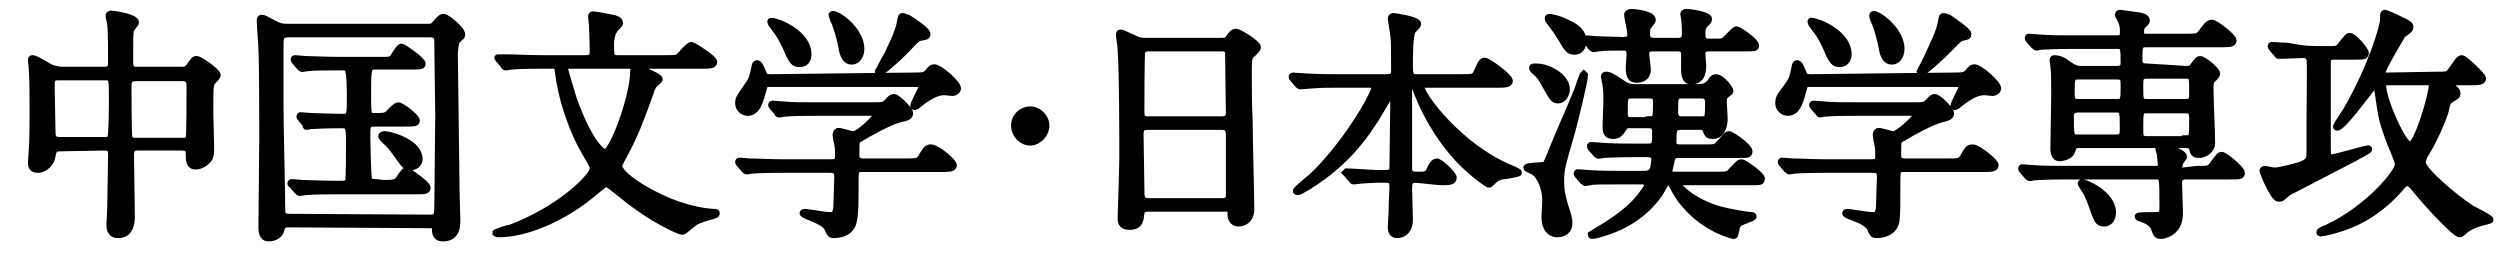
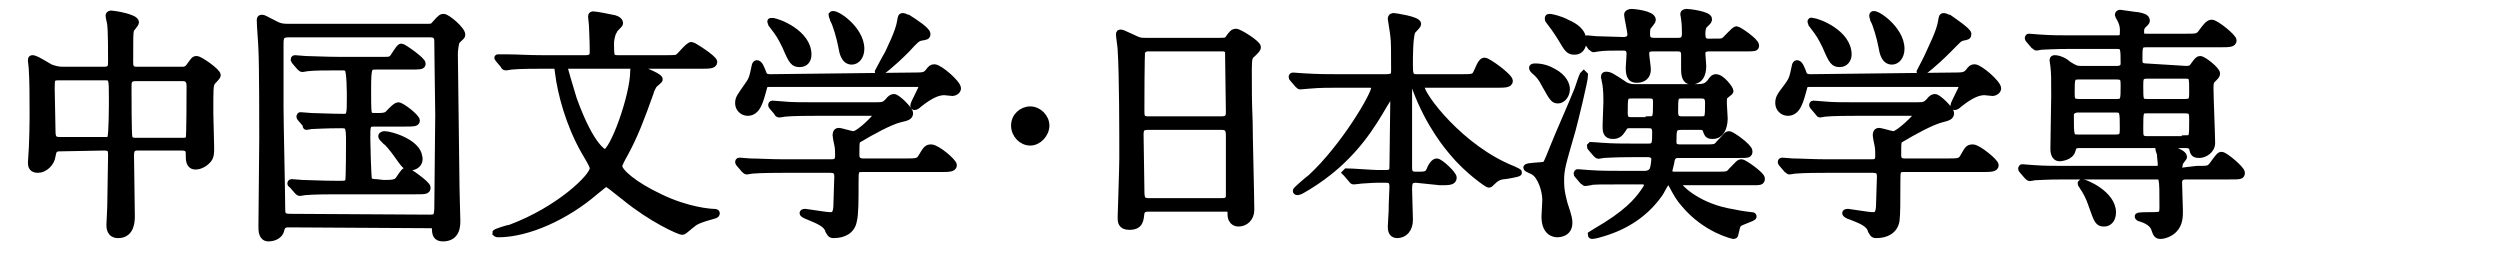
<svg xmlns="http://www.w3.org/2000/svg" version="1.1" id="uuid-d9e57083-d13f-4c44-93b4-5e03d2fa12c0" x="0px" y="0px" viewBox="0 0 302.6 31.6" style="enable-background:new 0 0 302.6 31.6;" xml:space="preserve">
  <style type="text/css">
	.st0{stroke:#000000;stroke-width:0.84;stroke-miterlimit:10;}
</style>
  <g id="uuid-eecd1eef-6256-43f3-baf8-aa096e9bae6d">
    <g>
-       <path class="st0" d="M7.2,17.9c-0.7,0-0.8,0.4-0.9,1c-0.1,0.8-0.9,1.6-1.7,1.6c-0.7,0-0.8-0.4-0.8-0.8c0-0.2,0.1-1.2,0.1-1.5    C4,17.2,4,14.4,4,13.6C4,11.8,4,9.9,3.9,8.3c0-0.1-0.1-1-0.1-1c0-0.1,0-0.2,0.1-0.2c0.3,0,0.5,0.1,2.2,1.1C6.7,8.4,7,8.5,7.7,8.5    h4.9c0.9,0,0.9-0.5,0.9-1.1c0-0.9,0-3.6-0.1-4.4c0-0.2-0.2-0.9-0.2-1.1s0.2-0.2,0.3-0.2c0.2,0,2.9,0.4,2.9,1    c0,0.2-0.6,0.8-0.6,0.9c-0.1,0.5-0.1,0.7-0.1,3.9c0,0.4,0,1,0.8,1h5.5c0.3,0,0.6,0,0.9-0.4c0.6-0.8,0.6-0.9,0.9-0.9    c0.4,0,2.5,1.5,2.5,1.9c0,0.2-0.6,0.7-0.7,0.9c-0.2,0.4-0.2,0.8-0.2,3.7c0,0.6,0.1,3.5,0.1,4.2c0,0.6,0,1-0.3,1.4    c-0.6,0.7-1.3,0.8-1.5,0.8c-0.8,0-0.8-0.7-0.8-1.5c0-0.3,0-0.8-0.9-0.8h-5.3c-0.5,0-0.9,0.1-0.9,1c0,1,0.1,6.1,0.1,7.3    c0,0.6,0,2.3-1.6,2.3c-1,0-1-0.9-1-1.2c0-0.3,0.1-1.8,0.1-2.2c0-1,0.1-5.2,0.1-6.2c0-0.7-0.1-1-0.9-1L7.2,17.9L7.2,17.9z     M12.6,17.1c0.2,0,0.6,0,0.8-0.4c0.2-0.4,0.2-4.1,0.2-4.8c0-2.4,0-2.6-0.9-2.6H7.1c-0.9,0-0.9,0.3-0.9,1.4c0,0.7,0.1,4.4,0.1,5.2    s0.2,1.1,0.9,1.1H12.6L12.6,17.1z M22.1,17.1c0.3,0,0.7,0,0.8-0.4c0.1-0.2,0.1-5.8,0.1-6.3c0-0.7-0.3-1-0.9-1h-5.7    c-0.9,0-0.9,0.6-0.9,1c0,0.8,0,5.9,0.1,6.2c0.1,0.4,0.4,0.5,0.8,0.5H22.1z" />
+       <path class="st0" d="M7.2,17.9c-0.7,0-0.8,0.4-0.9,1c-0.1,0.8-0.9,1.6-1.7,1.6c-0.7,0-0.8-0.4-0.8-0.8C4,17.2,4,14.4,4,13.6C4,11.8,4,9.9,3.9,8.3c0-0.1-0.1-1-0.1-1c0-0.1,0-0.2,0.1-0.2c0.3,0,0.5,0.1,2.2,1.1C6.7,8.4,7,8.5,7.7,8.5    h4.9c0.9,0,0.9-0.5,0.9-1.1c0-0.9,0-3.6-0.1-4.4c0-0.2-0.2-0.9-0.2-1.1s0.2-0.2,0.3-0.2c0.2,0,2.9,0.4,2.9,1    c0,0.2-0.6,0.8-0.6,0.9c-0.1,0.5-0.1,0.7-0.1,3.9c0,0.4,0,1,0.8,1h5.5c0.3,0,0.6,0,0.9-0.4c0.6-0.8,0.6-0.9,0.9-0.9    c0.4,0,2.5,1.5,2.5,1.9c0,0.2-0.6,0.7-0.7,0.9c-0.2,0.4-0.2,0.8-0.2,3.7c0,0.6,0.1,3.5,0.1,4.2c0,0.6,0,1-0.3,1.4    c-0.6,0.7-1.3,0.8-1.5,0.8c-0.8,0-0.8-0.7-0.8-1.5c0-0.3,0-0.8-0.9-0.8h-5.3c-0.5,0-0.9,0.1-0.9,1c0,1,0.1,6.1,0.1,7.3    c0,0.6,0,2.3-1.6,2.3c-1,0-1-0.9-1-1.2c0-0.3,0.1-1.8,0.1-2.2c0-1,0.1-5.2,0.1-6.2c0-0.7-0.1-1-0.9-1L7.2,17.9L7.2,17.9z     M12.6,17.1c0.2,0,0.6,0,0.8-0.4c0.2-0.4,0.2-4.1,0.2-4.8c0-2.4,0-2.6-0.9-2.6H7.1c-0.9,0-0.9,0.3-0.9,1.4c0,0.7,0.1,4.4,0.1,5.2    s0.2,1.1,0.9,1.1H12.6L12.6,17.1z M22.1,17.1c0.3,0,0.7,0,0.8-0.4c0.1-0.2,0.1-5.8,0.1-6.3c0-0.7-0.3-1-0.9-1h-5.7    c-0.9,0-0.9,0.6-0.9,1c0,0.8,0,5.9,0.1,6.2c0.1,0.4,0.4,0.5,0.8,0.5H22.1z" />
      <path class="st0" d="M34.9,27.1c-0.5,0-0.8,0.2-0.9,0.7c-0.2,0.9-1.2,1-1.5,1c-0.8,0-0.8-0.9-0.8-1.4c0-1.5,0.1-9,0.1-10.7    c0-1.2,0-9.1-0.1-10.7c0-0.5-0.2-2.9-0.2-3.5c0-0.2,0-0.3,0.2-0.3c0.2,0,0.3,0.1,1.5,0.7c0.4,0.2,0.7,0.4,1.6,0.4h17    c0.4,0,0.6,0,0.9-0.4c0.7-0.8,0.8-0.8,1-0.8c0.4,0,2.2,1.5,2.2,2.1c0,0.2-0.1,0.2-0.6,0.7c-0.2,0.2-0.3,1.3-0.3,1.6    c0,0.1,0.2,15.3,0.2,16.2c0,0.6,0.1,3.7,0.1,4c0,0.6,0,2.1-1.7,2.1c-0.8,0-0.9-0.5-0.9-1.2c0-0.4-0.3-0.4-0.9-0.4L34.9,27.1    L34.9,27.1z M52,26.4c1,0,1-0.2,1-2.3c0-1.6,0.1-8.8,0.1-10.2c0-1.2-0.1-6.5-0.1-7.6c0-1.4,0-1.6-0.1-1.8    c-0.2-0.4-0.6-0.4-0.9-0.4H34.9c-0.9,0-1,0.4-1,1.2c0,1.2,0,6.6,0,7.7c0,1.9,0.2,10.4,0.2,12.1c0,0.8,0,1.2,1,1.2L52,26.4L52,26.4    z M46.4,22.2c1,0,1.6,0,1.9-0.5c0.6-0.9,0.7-1,0.9-1s2.5,1.6,2.5,2c0,0.4-0.2,0.4-1.6,0.4h-9.4c-0.7,0-2.7,0-3.8,0.1    c-0.1,0-0.5,0.1-0.6,0.1c-0.1,0-0.2-0.1-0.3-0.2l-0.6-0.7c-0.1-0.1-0.2-0.1-0.2-0.2c0-0.1,0.1-0.1,0.1-0.1c0.2,0,1.1,0.1,1.3,0.1    c0.6,0,2.4,0.1,3.9,0.1h0.9c0.2,0,0.7,0,0.8-0.4c0.1-0.2,0.1-4.4,0.1-4.8c0-1.8-0.1-2-1-2c-2.1,0-3.2,0.1-3.6,0.1    c-0.1,0-0.5,0.1-0.6,0.1S37.1,15.1,37,15l-0.6-0.7c-0.1-0.1-0.1-0.2-0.1-0.2c0-0.1,0-0.1,0.1-0.1c0.2,0,1.1,0.1,1.3,0.1    c0.5,0,2.5,0.1,3.9,0.1c0.8,0,0.8-0.4,0.8-2.4c0-0.5,0-3.2-0.3-3.5c-0.2-0.2-0.5-0.2-0.6-0.2h-0.7c-1.2,0-2.8,0-3.6,0.1    c-0.1,0-0.5,0.1-0.6,0.1c-0.1,0-0.2-0.1-0.3-0.2l-0.6-0.7c-0.1-0.2-0.1-0.2-0.1-0.2c0,0,0-0.1,0.1-0.1c0.2,0,1.1,0.1,1.3,0.1    c0.6,0,2.4,0.1,3.9,0.1h5.7c0.5,0,0.8,0,1.1-0.5c0.6-0.9,0.7-1.1,0.9-1.1c0.2,0,2.5,1.6,2.5,2c0,0.3-0.2,0.3-1.6,0.3h-4    c-0.9,0-1,0.1-1,2.8s0,3,0.3,3.2c0.2,0.1,0.3,0.1,1,0.1s0.9-0.1,1.1-0.2c0.2-0.2,1-1.1,1.3-1.1c0.4,0,2.2,1.4,2.2,1.8    c0,0.3-0.4,0.3-1.4,0.3h-3.7c-0.9,0-0.9,0.3-0.9,1.8c0,0.6,0.1,4.6,0.2,5c0.1,0.4,0.7,0.4,0.9,0.4L46.4,22.2L46.4,22.2z     M49.7,20.2c-0.6,0-0.7-0.2-1.7-1.6c-0.5-0.7-1.1-1.4-1.3-1.5c-0.3-0.3-0.5-0.5-0.5-0.6c0-0.2,0.3-0.2,0.4-0.2    c0.6,0,3.9,0.9,4.1,2.7C50.9,19.8,50.2,20.2,49.7,20.2z" />
      <path class="st0" d="M68.7,7.9c-0.2,0-0.4,0.1-0.4,0.3c0,0.1,0.6,2.2,1.1,3.8c2.2,6.1,3.8,6.5,3.8,6.5c1,0,3.5-6.9,3.5-9.9    c0-0.1,0-0.4,0.2-0.4c0.1,0,2.9,1,2.9,1.4c0,0.1-0.2,0.2-0.5,0.5c-0.3,0.2-0.6,1-0.6,1.1c-1.1,3.1-1.9,5.2-3.1,7.4    c-0.4,0.7-0.7,1.3-0.7,1.5c0,0.7,1.8,2.3,5,3.8c3.3,1.6,6.1,1.8,6.5,1.8c0.1,0,0.3,0,0.3,0.1c0,0.2-0.1,0.2-0.8,0.4    c-0.7,0.2-1.7,0.5-2.1,0.9c-0.2,0.1-1,0.9-1.2,0.9c-0.4,0-3.7-1.5-6.9-4.1c-1.4-1.1-2.1-1.7-2.3-1.7c-0.2,0-0.3,0.1-1.4,1    c-3.5,3-8.1,5.1-11.7,5.1c-0.2,0-0.3-0.1-0.3-0.1c0-0.1,1.6-0.6,1.8-0.6c5.9-2.2,10-6.2,10-7.2c0-0.3-0.1-0.5-1.1-2.2    c-1.8-3.2-2.8-6.9-3.1-9.4C67.5,8,67.5,7.9,67,7.9h-1.4c-0.7,0-2.7,0-3.7,0.1c-0.1,0-0.5,0.1-0.7,0.1c-0.1,0-0.2-0.1-0.2-0.2    l-0.6-0.7c-0.1-0.1-0.1-0.2-0.1-0.2C60.2,7,60.3,7,60.3,7C60.5,7,61.4,7,61.6,7c0.9,0,2.4,0.1,4.1,0.1h5.2c0.9,0,0.9-0.5,0.9-0.9    c0-1.5-0.1-2.7-0.1-3.2c0-0.2-0.1-0.8-0.1-1s0.1-0.2,0.2-0.2c0.3,0,1.9,0.3,2.3,0.4c0.2,0,0.9,0.2,0.9,0.6c0,0.2-0.7,0.7-0.7,0.9    C74,4.1,73.9,5,73.9,5.2c0,1.6,0,1.9,0.9,1.9h5.8c0.7,0,1.2,0,1.4-0.1c0.3-0.1,1.3-1.5,1.7-1.5c0.2,0,2.7,1.6,2.7,2    c0,0.4-0.6,0.4-1.6,0.4L68.7,7.9L68.7,7.9z" />
      <path class="st0" d="M110.5,9.2c1.2,0,1.5,0,1.9-0.5c0.3-0.4,0.4-0.5,0.7-0.5c0.6,0,2.8,1.9,2.8,2.5c0,0.3-0.4,0.5-0.6,0.5    c-0.1,0-0.9-0.1-1-0.1c-0.7,0-1.6,0.3-3.1,1.5c-0.2,0.2-0.4,0.3-0.5,0.3c-0.1,0-0.1-0.1-0.1-0.1c0-0.3,1-2,1-2.3    c0-0.4-0.4-0.4-0.8-0.4H93.3c-0.5,0-0.8,0-0.9,0.6c-0.4,1.4-0.7,2.9-1.9,2.9c-0.6,0-1.1-0.5-1.1-1.1s0.2-0.8,1.1-2.1    c0.5-0.7,0.6-0.9,0.9-2.4c0-0.1,0.1-0.3,0.2-0.3c0.3,0,0.5,0.5,0.8,1.3c0.2,0.4,0.6,0.4,0.9,0.4L110.5,9.2L110.5,9.2z M100.6,19.7    c0.3,0,0.9,0,0.9-0.8c0-0.4,0-1-0.1-1.4c-0.1-0.4-0.2-1-0.2-1.1c0-0.1,0-0.5,0.3-0.5c0.3,0,1.5,0.4,1.8,0.4c0.7,0,2.9-2.2,2.9-2.5    c0-0.2-0.2-0.2-0.6-0.2h-6.9c-0.7,0-2.7,0-3.7,0.1c-0.1,0-0.5,0.1-0.7,0.1c-0.1,0-0.2-0.1-0.2-0.2l-0.6-0.7    c-0.1-0.1-0.1-0.2-0.1-0.2c0-0.1,0.1-0.1,0.1-0.1c0.2,0,1.1,0.1,1.3,0.1c0.9,0.1,2.4,0.1,4.1,0.1h6.7c1.3,0,1.4,0,1.9-0.5    c0.3-0.4,0.5-0.5,0.7-0.5c0.4,0,1.9,1.5,1.9,1.9s-0.3,0.5-1.2,0.7c-1.2,0.3-3.4,1.5-4.9,2.4c-0.4,0.2-0.4,0.3-0.4,2    c0,0.8,0.7,0.8,0.9,0.8h5.1c1.2,0,1.6,0,1.9-0.5c0.6-1,0.7-1.2,1.2-1.2c0.7,0,2.7,1.7,2.7,2.1c0,0.4-0.6,0.4-1.6,0.4h-9.4    c-0.9,0-0.9,0.2-0.9,1.7c0,2.2,0,3.8-0.2,4.6c-0.2,1.2-1.2,1.7-2.4,1.7c-0.4,0-0.4-0.2-0.6-0.5c-0.2-0.8-1.2-1.2-2.4-1.7    c-0.3-0.1-0.7-0.3-0.7-0.4c0-0.1,0.2-0.1,0.3-0.1c0.1,0,2.5,0.4,2.9,0.4c0.5,0,0.9,0,0.9-1.5c0-0.6,0.1-2.7,0.1-3.2    c0-0.5-0.1-0.9-0.9-0.9h-5.7c-0.7,0-2.7,0-3.8,0.1c-0.1,0-0.5,0.1-0.6,0.1c-0.1,0-0.2-0.1-0.3-0.2l-0.6-0.7    c-0.1-0.1-0.1-0.2-0.1-0.2c0-0.1,0.1-0.1,0.1-0.1c0.2,0,1.1,0.1,1.3,0.1c0.9,0,2.4,0.1,4.1,0.1L100.6,19.7L100.6,19.7z M93.5,2.6    c0.6,0,4.3,1.4,4.3,4c0,0.6-0.3,1.1-1,1.1c-0.7,0-0.9-0.2-1.7-2.1c-0.6-1.2-0.7-1.4-1.7-2.7c0-0.1-0.1-0.2-0.1-0.3    C93.2,2.6,93.4,2.6,93.5,2.6L93.5,2.6z M104.2,5.9c0,0.9-0.5,1.5-1.1,1.5c-0.9,0-1.1-1.1-1.2-1.7c-0.2-1.1-0.7-2.8-1-3.3    c0-0.1-0.2-0.5-0.2-0.6C101,1.4,104.2,3.5,104.2,5.9z M112.2,4.1c0,0.3-0.1,0.3-0.7,0.4c-0.5,0.1-0.7,0.3-1.8,1.5    c-1.8,1.8-3.1,2.8-3.3,2.8c-0.1,0-0.1-0.1-0.1-0.1c0,0,1-1.9,1.2-2.2c0.3-0.7,1.3-2.6,1.5-3.9c0.1-0.6,0.1-0.6,0.3-0.6    s0.4,0.2,0.6,0.2C110.7,2.7,112.2,3.7,112.2,4.1L112.2,4.1z" />
      <path class="st0" d="M122.8,15.2c0-1.1,0.9-1.9,1.9-1.9s1.9,0.9,1.9,1.9s-0.9,2-1.9,2S122.8,16.3,122.8,15.2z" />
      <path class="st0" d="M139,25.2c-0.2,0-0.8,0-0.9,0.6c-0.1,0.8-0.1,1.6-1.4,1.6c-1,0-1-0.6-1-1.1c0-0.1,0.2-6,0.2-7.1    c0-3.2,0-10.2-0.2-13.2c0-0.3-0.2-1.5-0.2-1.8c0-0.2,0-0.2,0.2-0.2c0.1,0,0.3,0.1,1.4,0.6c0.8,0.4,1,0.4,1.5,0.4h9    c0.6,0,0.9,0,1.1-0.3c0.4-0.6,0.6-0.8,0.9-0.8c0.4,0,2.6,1.4,2.6,1.8c0,0.2-0.1,0.3-0.6,0.8c-0.4,0.3-0.5,0.5-0.5,1.9    c0,3.2,0,3.7,0.1,6.3c0,1.7,0.2,9.1,0.2,10.7c0,1-0.7,1.6-1.5,1.6c-0.1,0-0.9,0-0.9-1.1c0-0.5,0-0.7-0.6-0.7L139,25.2L139,25.2z     M147.9,14.5c0.9,0,0.9-0.6,0.9-0.9c0-0.4-0.1-7.2-0.1-7.4c-0.2-0.4-0.6-0.4-0.7-0.4h-9.1c-0.4,0-0.6,0.3-0.7,0.4    c-0.1,0.2-0.1,6.6-0.1,7.2c0,0.6,0,1.1,0.8,1.1L147.9,14.5L147.9,14.5z M147.9,24.4c0.3,0,0.8,0,0.9-0.6c0-0.2,0-6.7,0-7.4    c0-0.6-0.1-1.1-0.9-1.1h-9c-0.8,0-0.9,0.4-0.9,1c0,1,0.1,5.7,0.1,6.8c0,0.9,0.1,1.3,0.9,1.3H147.9L147.9,24.4z" />
      <path class="st0" d="M171.4,21.7c-0.8,0-0.9,0.4-0.9,1.2c0,0.6,0.1,3.2,0.1,3.7c0,1.1-0.6,1.8-1.5,1.8c-0.7,0-0.7-0.7-0.7-1    c0-0.3,0.1-1.6,0.1-1.8c0-1,0.1-2.8,0.1-3c0-0.9-0.5-0.9-0.9-0.9h-1c-0.7,0-1.6,0.1-1.9,0.1c-0.1,0-0.7,0.1-0.9,0.1    s-0.1,0-0.3-0.2l-0.6-0.7c0,0-0.1-0.1-0.1-0.1s0.1-0.1,0.1-0.1c0.6,0,3.2,0.2,3.8,0.2h0.9c0.9,0,0.9-0.4,0.9-0.9    c0-1.2,0.1-6.8,0.1-7.9c0-0.3,0-0.6-0.3-0.6c-0.2,0-0.3,0.1-0.9,1.1c-1.3,2.2-3.5,6.1-8.3,9.3c0,0-1.8,1.2-2.1,1.2    c-0.1,0-0.2,0-0.2-0.1s1.5-1.4,1.8-1.6c4-3.7,7.7-10,7.7-10.9c0-0.4-0.4-0.4-0.7-0.4h-4c-0.8,0-2,0-3.1,0.1c-0.2,0-1,0.1-1.2,0.1    c-0.1,0-0.1,0-0.3-0.2l-0.6-0.7c-0.1-0.1-0.1-0.1-0.1-0.2c0-0.1,0.1-0.1,0.1-0.1c0.2,0,1.1,0.1,1.4,0.1c1.7,0.1,2.8,0.1,4,0.1h5.9    c1,0,1-0.4,1-0.9c0-2.5,0-3.5-0.1-4.2c0-0.2-0.3-1.9-0.3-2c0-0.3,0.2-0.3,0.3-0.3s2.9,0.4,2.9,0.9c0,0.2-0.6,0.7-0.7,0.9    c-0.3,0.7-0.3,3.2-0.3,4c0,1,0,1.6,0.8,1.6h5.5c1.4,0,1.6,0,1.9-0.7c0.5-1.2,0.7-1.3,0.9-1.3c0.4,0,3,1.9,3,2.4    c0,0.4-0.6,0.4-1.6,0.4h-8.5c-0.4,0-0.6,0-0.6,0.3c0,1.1,4.8,7.5,11.1,10c0.6,0.3,0.7,0.3,0.7,0.4s-1.7,0.4-2,0.4    c-0.5,0.1-0.8,0.3-1.2,0.7c-0.2,0.2-0.3,0.3-0.4,0.3c-0.1,0-2.5-1.6-4.4-3.9c-0.5-0.6-2.8-3.3-4.4-7.6c-0.1-0.4-0.2-0.5-0.5-0.5    c-0.4,0-0.4,0.4-0.4,0.7c0,2.6,0,6.7,0,9.3c0,0.3,0,0.9,0.8,0.9h0.5c0.9,0,1.1-0.1,1.4-0.9c0.1-0.2,0.4-0.7,0.7-0.7    c0.4,0,2,1.5,2,1.9c0,0.5-0.5,0.5-1.6,0.5L171.4,21.7L171.4,21.7z" />
      <path class="st0" d="M191.6,9.1c0,0,0.1-0.1,0.1-0.1s0.1,0.1,0.1,0.1c0,0.6-1.2,5.5-1.5,6.6c-1.2,4.2-1.4,4.7-1.4,6.2    c0,1.4,0.3,2.2,0.4,2.7c0.6,1.8,0.6,2,0.6,2.4c0,1.3-1.3,1.3-1.4,1.3c-0.3,0-1.5-0.1-1.5-2.1c0-0.3,0.1-1.6,0.1-2    c0-1.2-0.6-2.9-1.4-3.4c-0.1-0.1-0.9-0.4-0.9-0.5c0-0.2,1.7-0.2,2.1-0.3c0.3-0.1,0.3-0.1,1.1-2.1c0.8-2,2.2-5.1,3-7.1    C191.1,10.5,191.5,9.3,191.6,9.1L191.6,9.1z M189.6,10.8c0,0.7-0.5,1.3-1,1.3s-0.6-0.1-1.6-1.9c-0.4-0.8-0.7-1.1-1-1.4    c-0.5-0.4-0.5-0.5-0.5-0.6c0-0.1,0.2-0.1,0.3-0.1c0.8,0,1.5,0.2,2.2,0.6C189.3,9.4,189.6,10.3,189.6,10.8L189.6,10.8z M191.6,5    c0,0.6-0.3,1.2-1,1.2s-0.8-0.2-1.7-1.7c-0.7-1.1-0.8-1.2-1.4-2c-0.1-0.1-0.1-0.2-0.1-0.3c0-0.1,0.1-0.1,0.2-0.1    c0.1,0,1.2,0.2,2.1,0.7C190.6,3.2,191.6,3.8,191.6,5L191.6,5z M207.7,21.2c1.4,0,1.5,0,1.9-0.5c0.9-0.9,0.9-1,1.2-1    s2.4,1.5,2.4,1.9c0,0.4-0.1,0.4-1.2,0.4h-8.5c-0.1,0-0.4,0-0.4,0.3c0,0.3,2.1,2.5,5.9,3.3c1,0.2,2,0.4,3,0.5c0.1,0,0.2,0,0.2,0.1    c0,0.2-1.6,0.6-1.8,0.9c-0.2,0.2-0.2,0.4-0.4,1.2c0,0.2-0.1,0.2-0.2,0.2c0,0-3.3-0.7-5.9-3.8c-0.6-0.7-0.8-1-1.6-2.5    c-0.1-0.1-0.2-0.3-0.4-0.3c-0.3,0-0.9,1.4-1.1,1.6c-1.7,2.4-4.1,3.9-6.8,4.7c-0.3,0.1-1,0.3-1.3,0.3c-0.1,0-0.1-0.1-0.1-0.1    c0,0,1.6-1,1.8-1.1c3.2-2,4.2-3.5,4.8-4.4c0.2-0.3,0.2-0.4,0.2-0.5c0-0.4-0.4-0.5-0.5-0.5h-2.7c-2.6,0-3.4,0-3.7,0.1    c-0.1,0-0.5,0.1-0.6,0.1s-0.1-0.1-0.3-0.2l-0.6-0.7c-0.1-0.1-0.1-0.1-0.1-0.2c0-0.1,0-0.1,0.1-0.1c0.2,0,1.1,0.1,1.3,0.1    c1.4,0.1,2.6,0.1,4,0.1h2.8c0.7,0,1-0.5,1-0.6c0.1-0.2,0.2-1.1,0.2-1.2c0-0.7-0.7-0.7-0.9-0.7h-1.6c-2.6,0-3.4,0.1-3.7,0.1    c-0.1,0-0.5,0.1-0.6,0.1c-0.1,0-0.2-0.1-0.3-0.2l-0.6-0.7c-0.1-0.1-0.1-0.1-0.1-0.2c0,0,0.1-0.1,0.1-0.1c0.2,0,1.1,0.1,1.3,0.1    c1.4,0.1,2.6,0.1,4,0.1h1.6c0.9,0,0.9-0.4,0.9-1.8c0-0.9-0.5-0.9-0.9-0.9h-2.3c-0.2,0-0.5,0-0.7,0.4c-0.4,0.6-0.6,0.9-1.3,0.9    c-0.8,0-0.8-0.6-0.8-1.2c0-0.5,0.1-2.5,0.1-2.9c0-1.4-0.1-2.1-0.2-2.5c0-0.1-0.1-0.5-0.1-0.5c0-0.2,0.1-0.2,0.2-0.2    c0.4,0,0.6,0.1,2.1,1.1c0.4,0.3,0.9,0.4,1.3,0.4h7.7c1,0,1.2-0.3,1.5-0.6c0.4-0.6,0.5-0.6,0.7-0.6c0.7,0,1.7,1.4,1.7,1.6    c0,0.1,0,0.1-0.4,0.4c-0.4,0.3-0.4,0.4-0.4,1.1c0,0.3,0.1,1.6,0.1,1.8c0,0.5-0.1,2.1-1.4,2.1c-0.6,0-0.6-0.2-0.8-0.7    c-0.1-0.3-0.4-0.4-0.6-0.4h-2.4c-1,0-1,0.4-1,1.9c0,0.7,0.6,0.7,0.9,0.7h2.8c1.4,0,1.5,0,1.9-0.5c0.9-0.9,0.9-1.1,1.2-1.1    s2.4,1.5,2.4,2c0,0.4-0.1,0.4-1.2,0.4h-7.3c-0.3,0-0.7,0-0.9,0.6c0,0.2-0.3,1.3-0.3,1.4c0,0.1,0.1,0.5,0.6,0.5L207.7,21.2    L207.7,21.2z M203.1,5c0.3,0,0.9,0,0.9-0.9c0-0.3,0-1.1-0.1-1.8c0-0.1-0.1-0.6-0.1-0.6c0-0.2,0.3-0.2,0.4-0.2    c0.3,0,2.6,0.3,2.6,0.8c0,0.2,0,0.2-0.4,0.6c-0.3,0.2-0.4,0.7-0.4,1.1c0,0.5,0,1.1,0.8,1.1c1.4,0,1.6,0,1.8-0.1    c0.3-0.1,1.3-1.4,1.6-1.4c0.2,0,2.3,1.4,2.3,1.9c0,0.3-0.1,0.3-1.2,0.3h-4.4c-0.6,0-0.9,0.2-0.9,0.7c0,0.2,0.1,1.2,0.1,1.4    c0,0.5,0,1.9-1.4,1.9c-0.4,0-0.8-0.2-0.8-1.4c0-0.3,0-1.5,0-1.8c0-0.8-0.6-0.8-0.9-0.8h-2.9c-0.3,0-0.9,0-0.9,0.7    c0,0.3,0.2,1.6,0.2,1.9c0,0.8-0.5,1.2-1.3,1.2c-0.6,0-0.9-0.3-0.9-1.4c0-0.2,0.1-1.4,0.1-1.7c0-0.8-0.6-0.8-0.9-0.8    c-1.1,0-2.3,0-2.9,0.1c-0.1,0-0.5,0.1-0.6,0.1c-0.1,0-0.1-0.1-0.3-0.2L192.1,5C192,4.9,192,4.8,192,4.8c0-0.1,0.1-0.1,0.1-0.1    c0.2,0,0.9,0.1,1.1,0.1c0.4,0,2.8,0.1,3.3,0.1c0.6,0,0.9-0.3,0.9-0.7c0-0.4-0.4-2.2-0.4-2.4c0-0.2,0.2-0.3,0.5-0.3    c0.2,0,2.5,0.2,2.5,0.9c0,0.2-0.5,0.7-0.6,0.9c-0.1,0.2-0.1,0.6-0.1,0.9c0,0.7,0.5,0.8,0.9,0.8L203.1,5L203.1,5z M199.6,14.5    c0.9,0,0.9-0.2,0.9-2.2c0-0.8-0.5-0.8-0.9-0.8h-2.1c-0.9,0-0.9,0.2-0.9,2.2c0,0.9,0.5,0.9,0.9,0.9H199.6z M205.9,14.5    c0.9,0,0.9-0.2,0.9-2.1c0-0.9-0.6-0.9-0.9-0.9h-2.3c-0.9,0-0.9,0.2-0.9,2.1c0,0.9,0.6,0.9,0.9,0.9L205.9,14.5L205.9,14.5z" />
      <path class="st0" d="M236.4,9.2c1.1,0,1.5,0,1.9-0.5c0.3-0.4,0.4-0.5,0.7-0.5c0.6,0,2.8,1.9,2.8,2.5c0,0.3-0.4,0.5-0.6,0.5    c-0.1,0-0.9-0.1-1-0.1c-0.7,0-1.6,0.3-3.1,1.5c-0.2,0.2-0.4,0.3-0.5,0.3c-0.1,0-0.1-0.1-0.1-0.1c0-0.3,1-2,1-2.3    c0-0.4-0.4-0.4-0.8-0.4h-17.5c-0.5,0-0.8,0-0.9,0.6c-0.4,1.4-0.7,2.9-1.9,2.9c-0.6,0-1.1-0.5-1.1-1.1s0.1-0.8,1.1-2.1    c0.5-0.7,0.6-0.9,0.9-2.4c0-0.1,0.1-0.3,0.2-0.3c0.3,0,0.5,0.5,0.8,1.3c0.2,0.4,0.6,0.4,0.9,0.4L236.4,9.2L236.4,9.2z M226.5,19.7    c0.4,0,0.9,0,0.9-0.8c0-0.4,0-1-0.1-1.4c-0.1-0.4-0.2-1-0.2-1.1c0-0.1,0-0.5,0.3-0.5c0.3,0,1.5,0.4,1.8,0.4c0.6,0,2.9-2.2,2.9-2.5    c0-0.2-0.1-0.2-0.6-0.2h-6.9c-0.7,0-2.7,0-3.7,0.1c-0.1,0-0.5,0.1-0.6,0.1c-0.1,0-0.1-0.1-0.2-0.2l-0.6-0.7    c-0.1-0.1-0.1-0.2-0.1-0.2c0-0.1,0.1-0.1,0.1-0.1c0.2,0,1.1,0.1,1.3,0.1c0.9,0.1,2.4,0.1,4.1,0.1h6.7c1.3,0,1.4,0,1.9-0.5    c0.3-0.4,0.5-0.5,0.7-0.5c0.4,0,1.9,1.5,1.9,1.9s-0.3,0.5-1.1,0.7c-1.2,0.3-3.4,1.5-4.9,2.4c-0.4,0.2-0.4,0.3-0.4,2    c0,0.8,0.6,0.8,0.9,0.8h5.1c1.2,0,1.6,0,1.9-0.5c0.6-1,0.6-1.2,1.2-1.2c0.6,0,2.7,1.7,2.7,2.1c0,0.4-0.6,0.4-1.6,0.4h-9.4    c-0.9,0-0.9,0.2-0.9,1.7c0,2.2,0,3.8-0.1,4.6c-0.2,1.2-1.2,1.7-2.4,1.7c-0.4,0-0.4-0.2-0.6-0.5c-0.2-0.8-1.1-1.2-2.4-1.7    c-0.4-0.1-0.7-0.3-0.7-0.4c0-0.1,0.2-0.1,0.3-0.1c0.1,0,2.5,0.4,2.9,0.4c0.5,0,0.9,0,0.9-1.5c0-0.6,0.1-2.7,0.1-3.2    c0-0.5-0.1-0.9-0.9-0.9h-5.7c-0.7,0-2.7,0-3.8,0.1c-0.1,0-0.5,0.1-0.6,0.1c-0.1,0-0.1-0.1-0.3-0.2l-0.6-0.7    c-0.1-0.1-0.1-0.2-0.1-0.2c0-0.1,0.1-0.1,0.1-0.1c0.2,0,1.1,0.1,1.3,0.1c0.9,0,2.4,0.1,4.1,0.1L226.5,19.7L226.5,19.7z M219.4,2.6    c0.6,0,4.3,1.4,4.3,4c0,0.6-0.4,1.1-1,1.1c-0.7,0-0.9-0.2-1.7-2.1c-0.6-1.2-0.7-1.4-1.7-2.7c0-0.1-0.1-0.2-0.1-0.3    S219.3,2.6,219.4,2.6L219.4,2.6z M230.1,5.9c0,0.9-0.5,1.5-1.1,1.5c-0.9,0-1.1-1.1-1.2-1.7c-0.2-1.1-0.7-2.8-1-3.3    c0-0.1-0.2-0.5-0.1-0.6C226.9,1.4,230.1,3.5,230.1,5.9z M238.2,4.1c0,0.3-0.1,0.3-0.6,0.4c-0.5,0.1-0.6,0.3-1.8,1.5    c-1.8,1.8-3.1,2.8-3.3,2.8c-0.1,0-0.1-0.1-0.1-0.1c0,0,1-1.9,1.1-2.2c0.3-0.7,1.3-2.6,1.5-3.9c0.1-0.6,0.1-0.6,0.3-0.6    s0.4,0.2,0.6,0.2C236.6,2.7,238.1,3.7,238.2,4.1L238.2,4.1z" />
      <path class="st0" d="M265.9,20.5c1.4,0,1.5,0,1.9-0.5c0.8-1.1,0.9-1.2,1.1-1.2c0.4,0,2.4,1.7,2.4,2.1s-0.1,0.4-1.6,0.4h-5.1    c-0.2,0-0.9,0-0.9,0.8c0,0.5,0.1,3.1,0.1,3.4c0,0.7,0,1.6-0.7,2.3c-0.4,0.4-1.1,0.7-1.6,0.7c-0.4,0-0.5-0.2-0.7-0.8    c-0.1-0.3-0.4-0.9-1.7-1.3c-0.1,0-0.3-0.1-0.3-0.2c0-0.1,1.1-0.1,1.3-0.1c1.6,0,1.7,0,1.7-1.1c0-3.7,0-3.7-0.9-3.7h-10.9    c-2.6,0-3.4,0.1-3.7,0.1c-0.1,0-0.5,0.1-0.6,0.1c-0.1,0-0.2-0.1-0.3-0.2l-0.6-0.7c-0.1-0.1-0.1-0.1-0.1-0.2c0-0.1,0-0.1,0.1-0.1    c0.2,0,1.1,0.1,1.3,0.1c1.4,0.1,2.6,0.1,4,0.1h10.9c0.4,0,0.6-0.2,0.6-0.5c0-0.4-0.1-1-0.1-1.3c0-0.1-0.2-0.6-0.2-0.7    s0.1-0.2,0.4-0.2c0.3,0,2.6,0.6,2.6,1.2c0,0.1-0.5,0.6-0.5,0.8s-0.1,0.3-0.1,0.5c0,0.4,0.2,0.4,0.5,0.4L265.9,20.5L265.9,20.5z     M264.6,8.4c0.5,0,0.7-0.1,0.9-0.4c0.5-0.7,0.6-0.8,0.8-0.8c0.4,0,2,1.3,2,1.7c0,0.2-0.1,0.3-0.6,0.8c-0.1,0.1-0.2,0.3-0.2,0.9    c0,1.1,0.2,5.8,0.2,6.7s-0.9,1.4-1.5,1.4c-0.6,0-0.7-0.2-0.8-0.7c-0.1-0.4-0.4-0.5-0.9-0.5h-12.8c-0.7,0-0.8,0.3-0.9,0.7    c-0.2,0.8-1.4,0.9-1.5,0.9c-0.7,0-0.7-0.9-0.7-1.1c0-1,0.1-5.6,0.1-6.5c0-2,0-2.6-0.1-3.5c0-0.1-0.1-0.6-0.1-0.7    c0-0.2,0.1-0.2,0.2-0.2c0.5,0,1.2,0.3,1.6,0.7c0.8,0.5,1,0.6,1.6,0.6h4.3c0.2,0,0.9,0,0.9-0.7c0-1.9,0-2.2-0.9-2.2h-5.3    c-2.6,0-3.4,0.1-3.8,0.1c-0.1,0-0.5,0.1-0.6,0.1c-0.1,0-0.1-0.1-0.3-0.2l-0.6-0.7c-0.1-0.1-0.1-0.2-0.1-0.2c0-0.1,0-0.1,0.1-0.1    c0.2,0,1.1,0.1,1.3,0.1c1.4,0.1,2.6,0.1,4,0.1h5.4c0.5,0,0.7-0.2,0.7-0.6c0-0.2,0.1-0.8-0.2-1.5c-0.1-0.3-0.4-0.7-0.4-0.8    c0-0.1,0.1-0.2,0.2-0.2c0.1,0,2,0.3,2.2,0.3c0.5,0.1,1,0.2,1,0.6c0,0.2-0.3,0.4-0.5,0.6c-0.1,0.2-0.2,0.3-0.2,0.7    c0,0.6,0.1,0.7,0.7,0.7h4.8c1.4,0,1.5,0,2-0.7c0.3-0.4,0.7-1,1.1-1c0.5,0,2.6,1.7,2.6,2.1s-0.5,0.4-1.6,0.4h-8.9    c-0.9,0-0.9,0.3-0.9,1.9c0,0.4,0,0.9,0.9,0.9L264.6,8.4L264.6,8.4z M251.5,13.2c-0.5,0-0.9,0.3-0.9,0.7c0,2.6,0,2.8,0.9,2.8h4.6    c0.9,0,0.9-0.4,0.9-1.2c0-2,0-2.3-0.9-2.3L251.5,13.2L251.5,13.2z M251.6,9.2c-0.9,0-0.9,0.3-0.9,2c0,0.8,0,1.2,0.9,1.2h4.6    c0.9,0,0.9-0.3,0.9-2c0-0.8,0-1.2-0.9-1.2H251.6L251.6,9.2z M255.7,25.7c0,0.9-0.5,1.3-1,1.3c-0.7,0-0.8-0.2-1.5-2.2    c-0.3-0.9-0.6-1.5-1.2-2.4c-0.1-0.1-0.1-0.2-0.1-0.2s0.1-0.1,0.1-0.1C252.4,22.1,255.7,23.5,255.7,25.7L255.7,25.7z M264.5,12.4    c0.9,0,0.9-0.4,0.9-1.3c0-1.8,0-2-0.9-2h-4.6c-0.9,0-0.9,0.4-0.9,1.3c0,1.8,0,2,0.9,2H264.5z M264.5,16.8c0.9,0,0.9-0.1,0.9-2.2    c0-0.9,0-1.3-0.9-1.3h-4.6c-0.9,0-0.9,0.1-0.9,2.3c0,0.9,0,1.3,0.9,1.3H264.5z" />
-       <path class="st0" d="M282.6,6.8c-0.7,0-0.9,0.2-0.9,0.8v10c0,1.1,0,1.5,0.5,1.5s4.2-1.1,4.4-1.1c0.1,0,0.1,0,0.1,0.1    c0,0.1-1.4,0.8-1.7,1c-1,0.5-7.9,4.1-8.1,4.2c-0.1,0.1-0.6,0.5-0.7,0.6c-0.1,0.1-0.2,0.1-0.4,0.1c-0.6,0-1.9-3.2-1.9-3.3    s0.1-0.2,0.2-0.2c0.2,0,1,0.2,1.2,0.2c0.6,0,3-0.6,3.4-0.8c0.9-0.4,0.9-0.8,0.9-1.5s0-3.4,0-4c0-1.1,0.1-6.9,0-7.2    c-0.1-0.4-0.4-0.6-0.7-0.6c-0.6,0-2.1,0.1-2.7,0.1c-0.1,0-0.4,0-0.4,0c-0.1,0-0.1-0.1-0.2-0.2l-0.6-0.7c-0.1-0.1-0.1-0.2-0.1-0.2    c0-0.1,0-0.1,0.1-0.1c0.1,0,1.6,0.1,1.9,0.1C279,6,279.3,6,281.8,6c1.2,0,1.2,0,1.7-0.7c0.7-0.8,0.7-0.9,0.9-0.9    c0.5,0,1.9,1.7,1.9,2c0,0.4-0.1,0.4-1.5,0.4L282.6,6.8L282.6,6.8z M294.9,9.1c1.2,0,1.4,0,1.7-0.4c1-1.4,1.1-1.6,1.4-1.6    c0.3,0,2.5,2.1,2.5,2.4c0,0.4-0.6,0.4-1.6,0.4h-2.3c-0.2,0-0.4,0.1-0.4,0.2c0,0.1,0.3,0.3,0.5,0.4c0.4,0.2,0.7,0.5,0.7,0.8    c0,0.3-0.1,0.3-0.9,0.8c-0.2,0.1-0.4,0.5-0.5,1.2c-0.1,0.6-1.3,3.5-2.3,5.1c-0.1,0.1-0.5,0.8-0.5,1.3c0,0.9,3.8,4.2,6,5.6    c0.4,0.2,2.2,1.1,2.2,1.3c0,0.1-1.6,0.4-1.9,0.6c-0.5,0.2-1,0.5-1.2,0.7c-0.1,0.1-0.4,0.4-0.6,0.4c-0.5,0-4-3.7-5.4-5.5    c-0.5-0.6-0.7-0.7-0.9-0.7c-0.3,0-0.4,0.1-1.1,0.9c-2.8,3.1-5.6,4.2-7.3,4.7c-0.6,0.2-1.8,0.5-2.1,0.5c-0.1,0-0.1,0-0.1-0.1    c0-0.1,0.3-0.3,0.9-0.5c4.9-2.3,8.6-6.7,8.6-7.7c0-0.5-1-2.6-1.1-3c-0.9-2.4-0.9-2.7-1.4-6.1c0-0.2-0.1-0.4-0.3-0.4    c-0.2,0-0.3,0.1-0.4,0.2c-0.7,0.9-3.6,4.8-4.2,4.8c-0.1,0-0.1-0.1-0.1-0.1c0-0.1,1-1.6,1.2-1.9c3.3-5.7,4.5-10.5,4.5-10.9    c0-0.8,0-0.9,0.2-0.9c0.1,0,1.4,0.6,1.6,0.7c1.3,0.6,1.4,0.7,1.4,1c0,0.2-0.1,0.3-0.8,0.8c-0.2,0.1-2.6,4.3-2.6,4.7    s0.4,0.4,0.6,0.4L294.9,9.1L294.9,9.1z M289,9.9c-0.4,0-0.6,0.1-0.6,0.4c0,1.9,2.5,7.3,3.3,7.3c0.9,0,2.7-6.1,2.7-7.3    c0-0.4-0.4-0.4-0.6-0.4L289,9.9L289,9.9z" />
    </g>
  </g>
</svg>